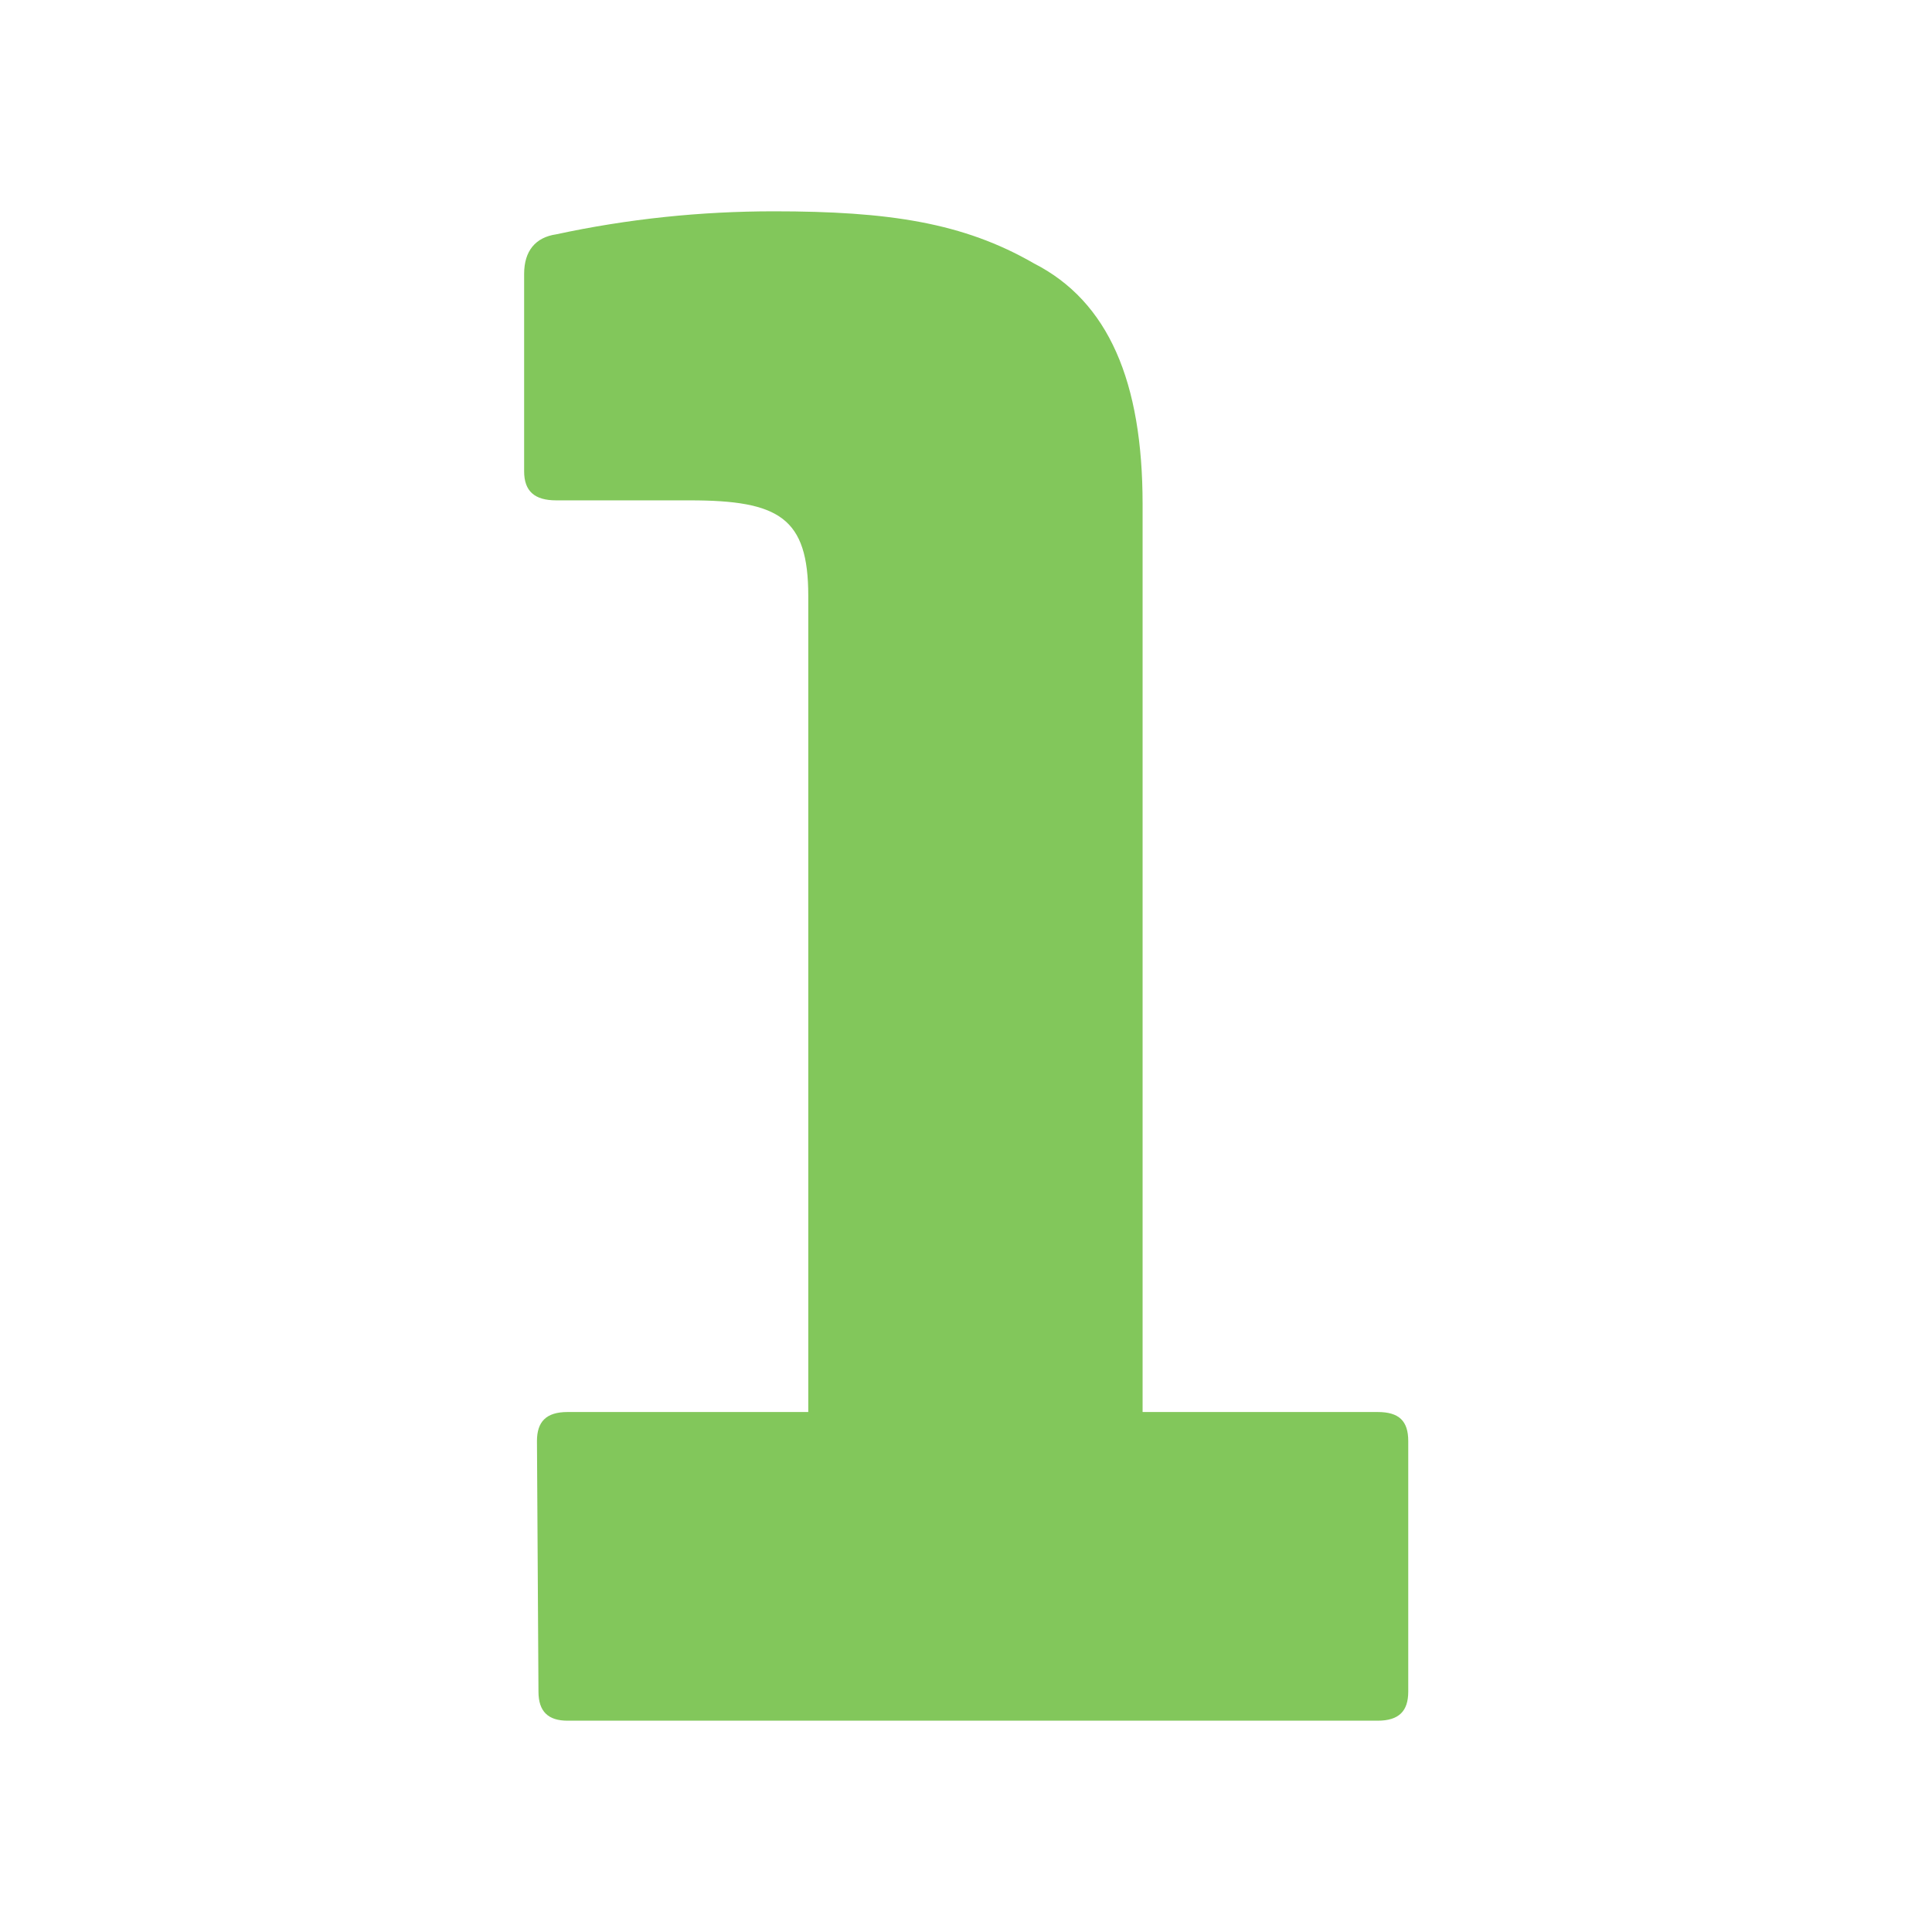
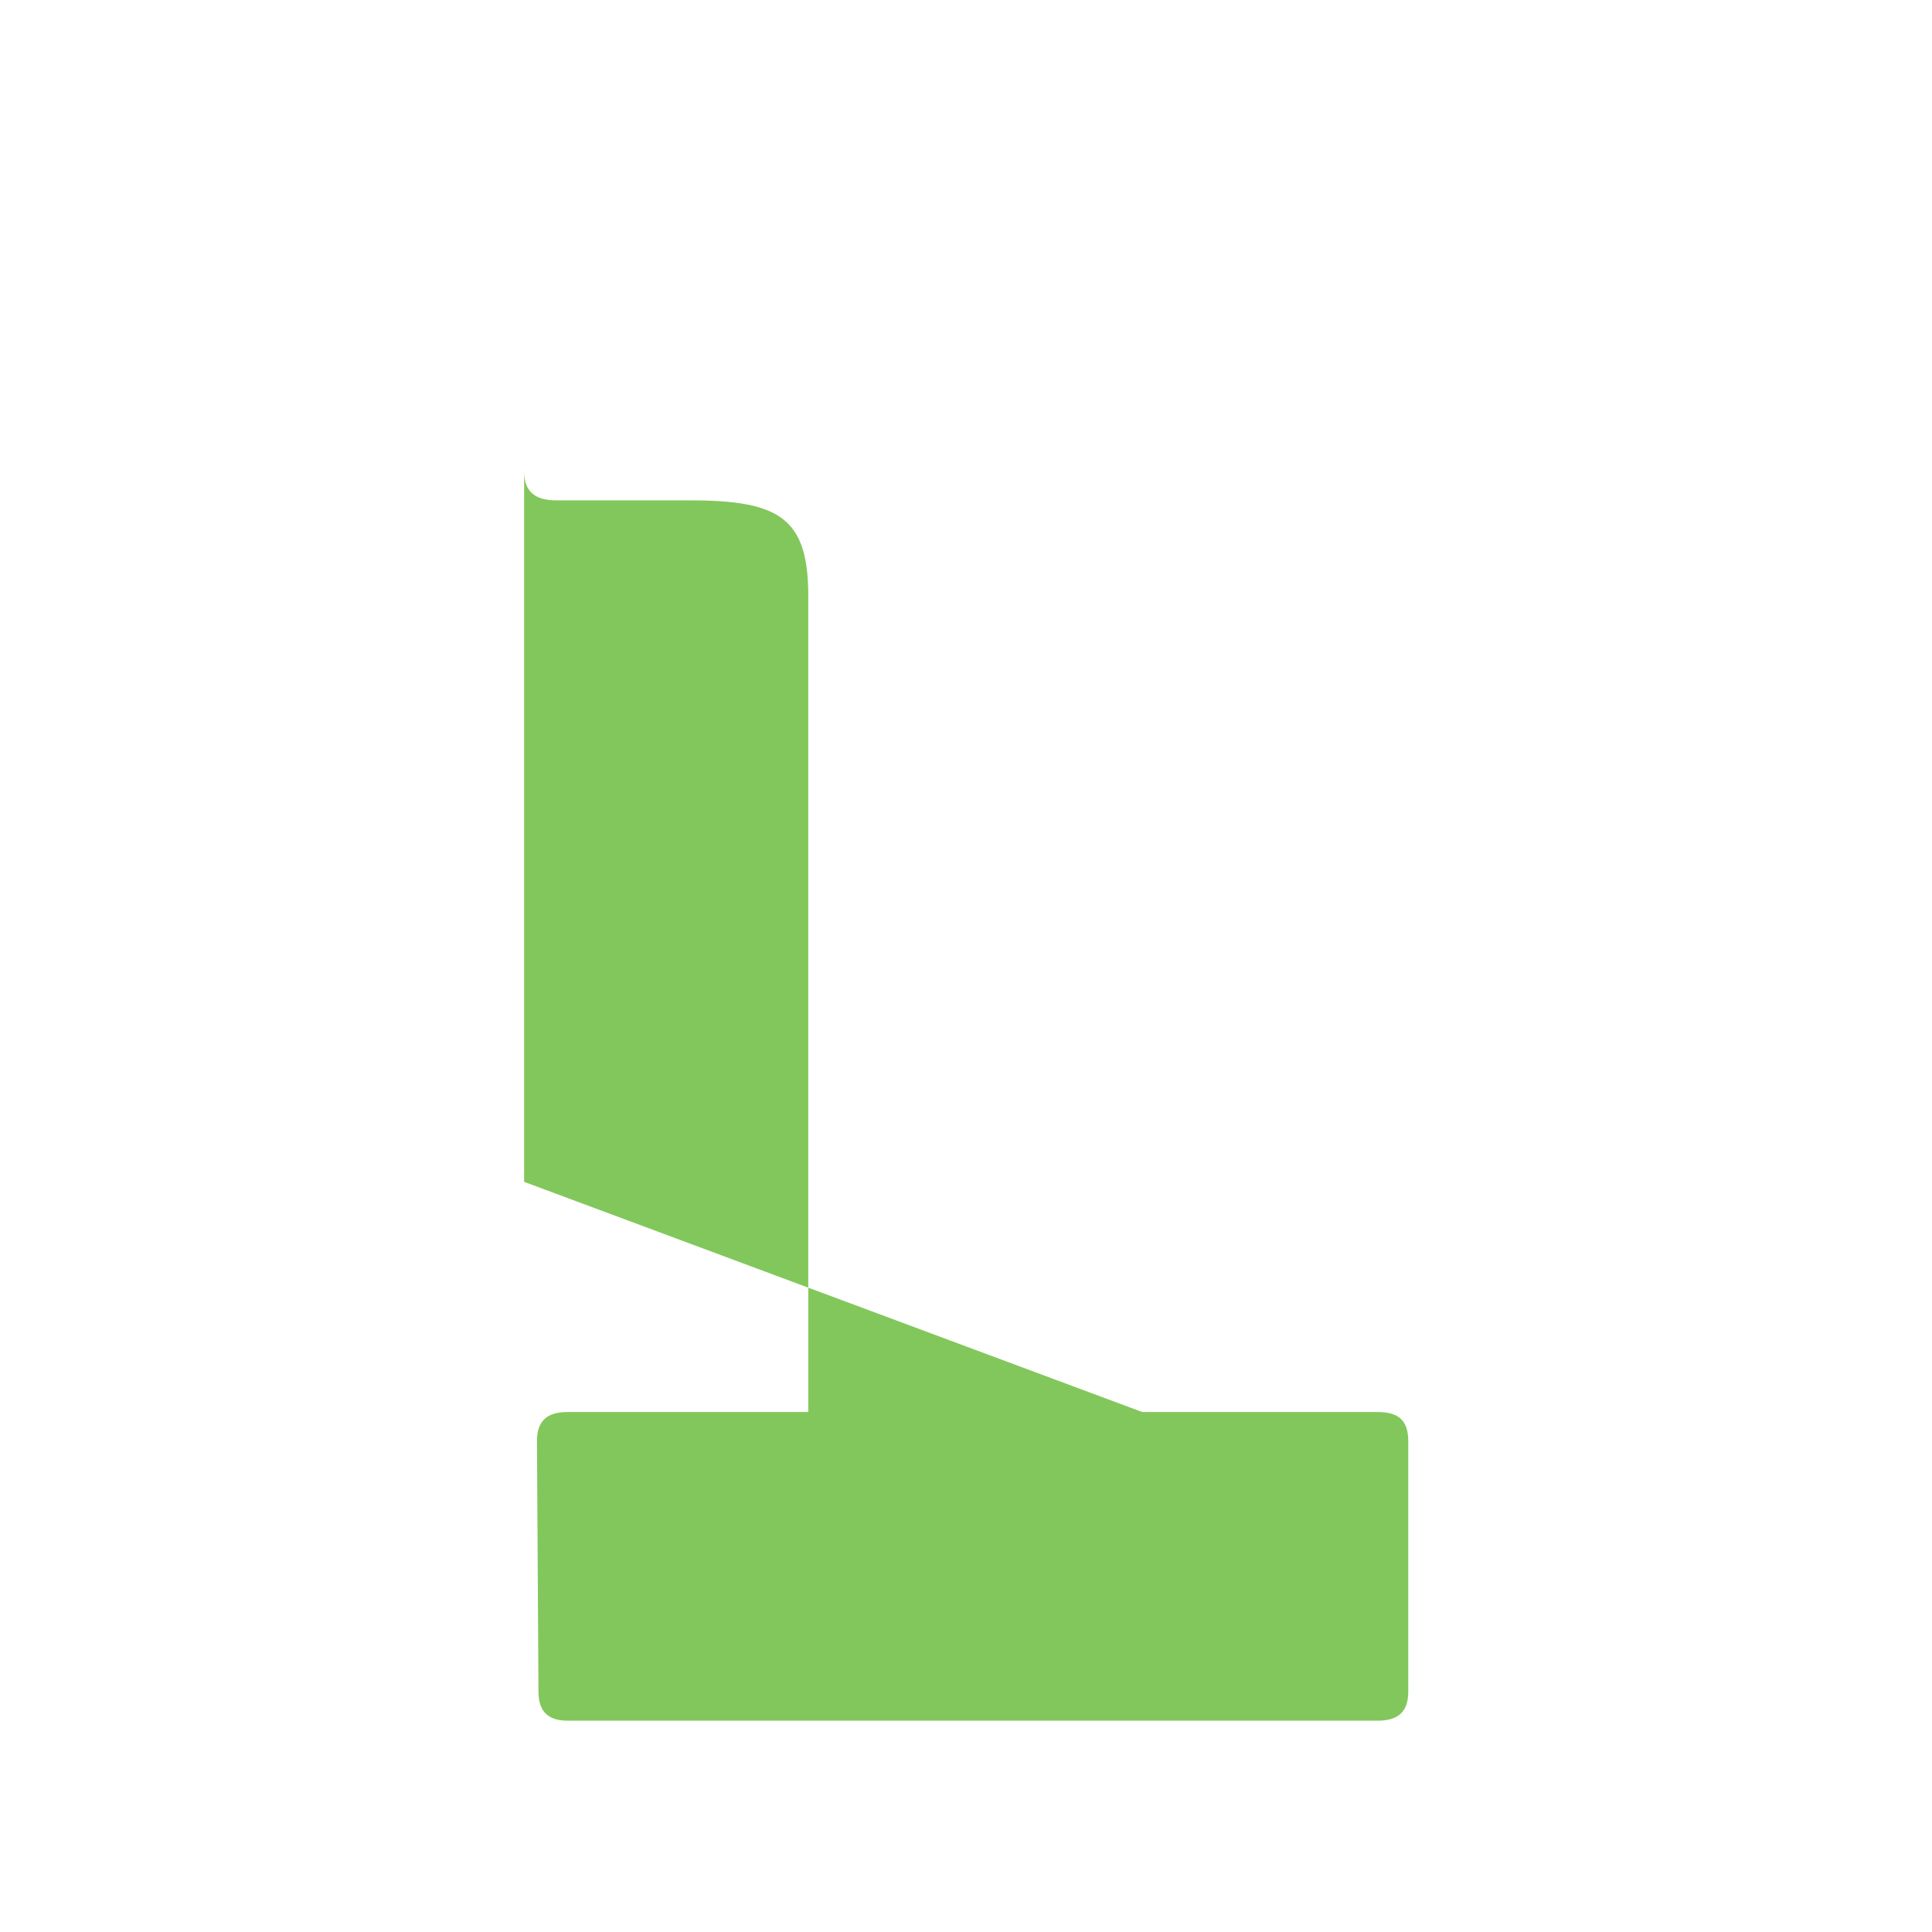
<svg xmlns="http://www.w3.org/2000/svg" id="Layer_1" version="1.1" viewBox="0 0 512 512">
  <defs>
    <style>
      .st0 {
        fill: #82c75b;
      }
    </style>
  </defs>
-   <path class="st0" d="M302.7,374.2h62.4c5.7,0,8.1,2.4,8.1,7.7v66.4c0,5.1-2.4,7.7-8.1,7.7h-214.7c-5.1,0-7.7-2.4-7.7-7.7l-.4-66.4c0-5.1,2.4-7.7,8.1-7.7h63.8v-216.3c0-20.7-7.7-25.3-31.4-25.3h-35.4c-5.7,0-8.5-2.4-8.5-7.7v-52.3c0-6.1,3-9.7,8.5-10.5,19-4.1,38.3-6.1,57.7-6.1,30.4,0,50.2,3,68.9,13.8,19.8,10.1,28.8,31.4,28.8,63.8v240.6Z" />
+   <path class="st0" d="M302.7,374.2h62.4c5.7,0,8.1,2.4,8.1,7.7v66.4c0,5.1-2.4,7.7-8.1,7.7h-214.7c-5.1,0-7.7-2.4-7.7-7.7l-.4-66.4c0-5.1,2.4-7.7,8.1-7.7h63.8v-216.3c0-20.7-7.7-25.3-31.4-25.3h-35.4c-5.7,0-8.5-2.4-8.5-7.7v-52.3v240.6Z" />
</svg>